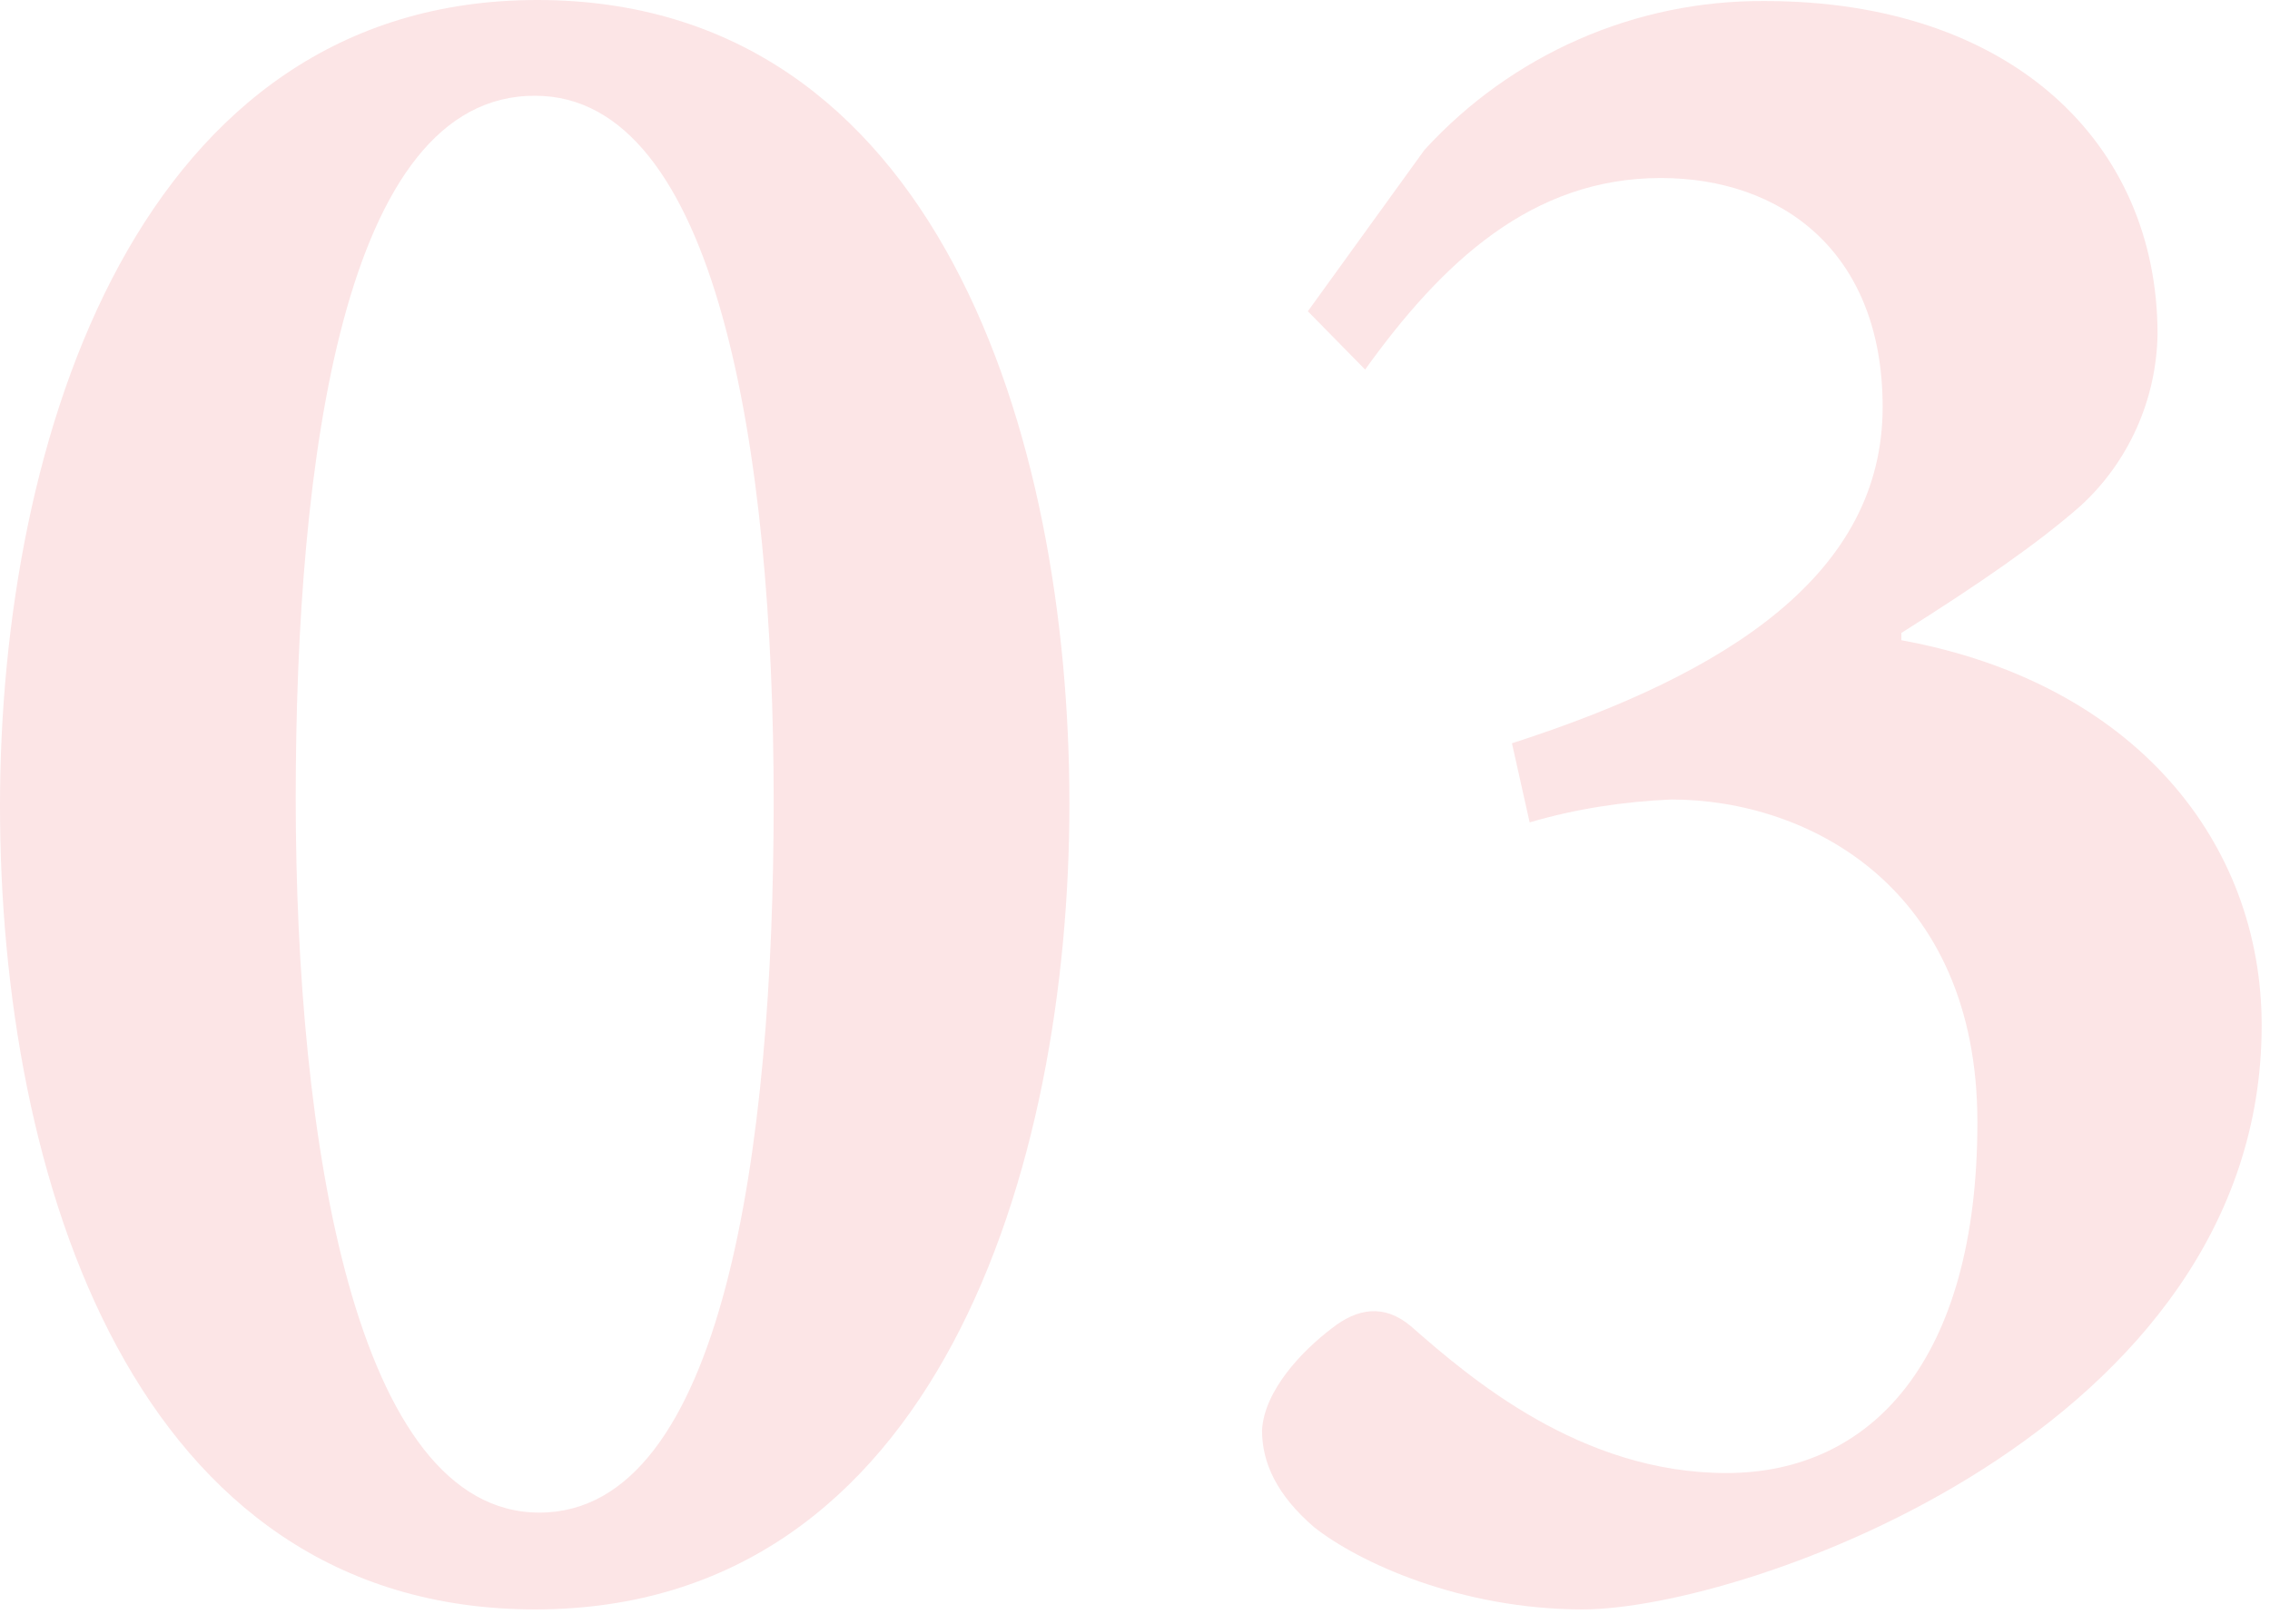
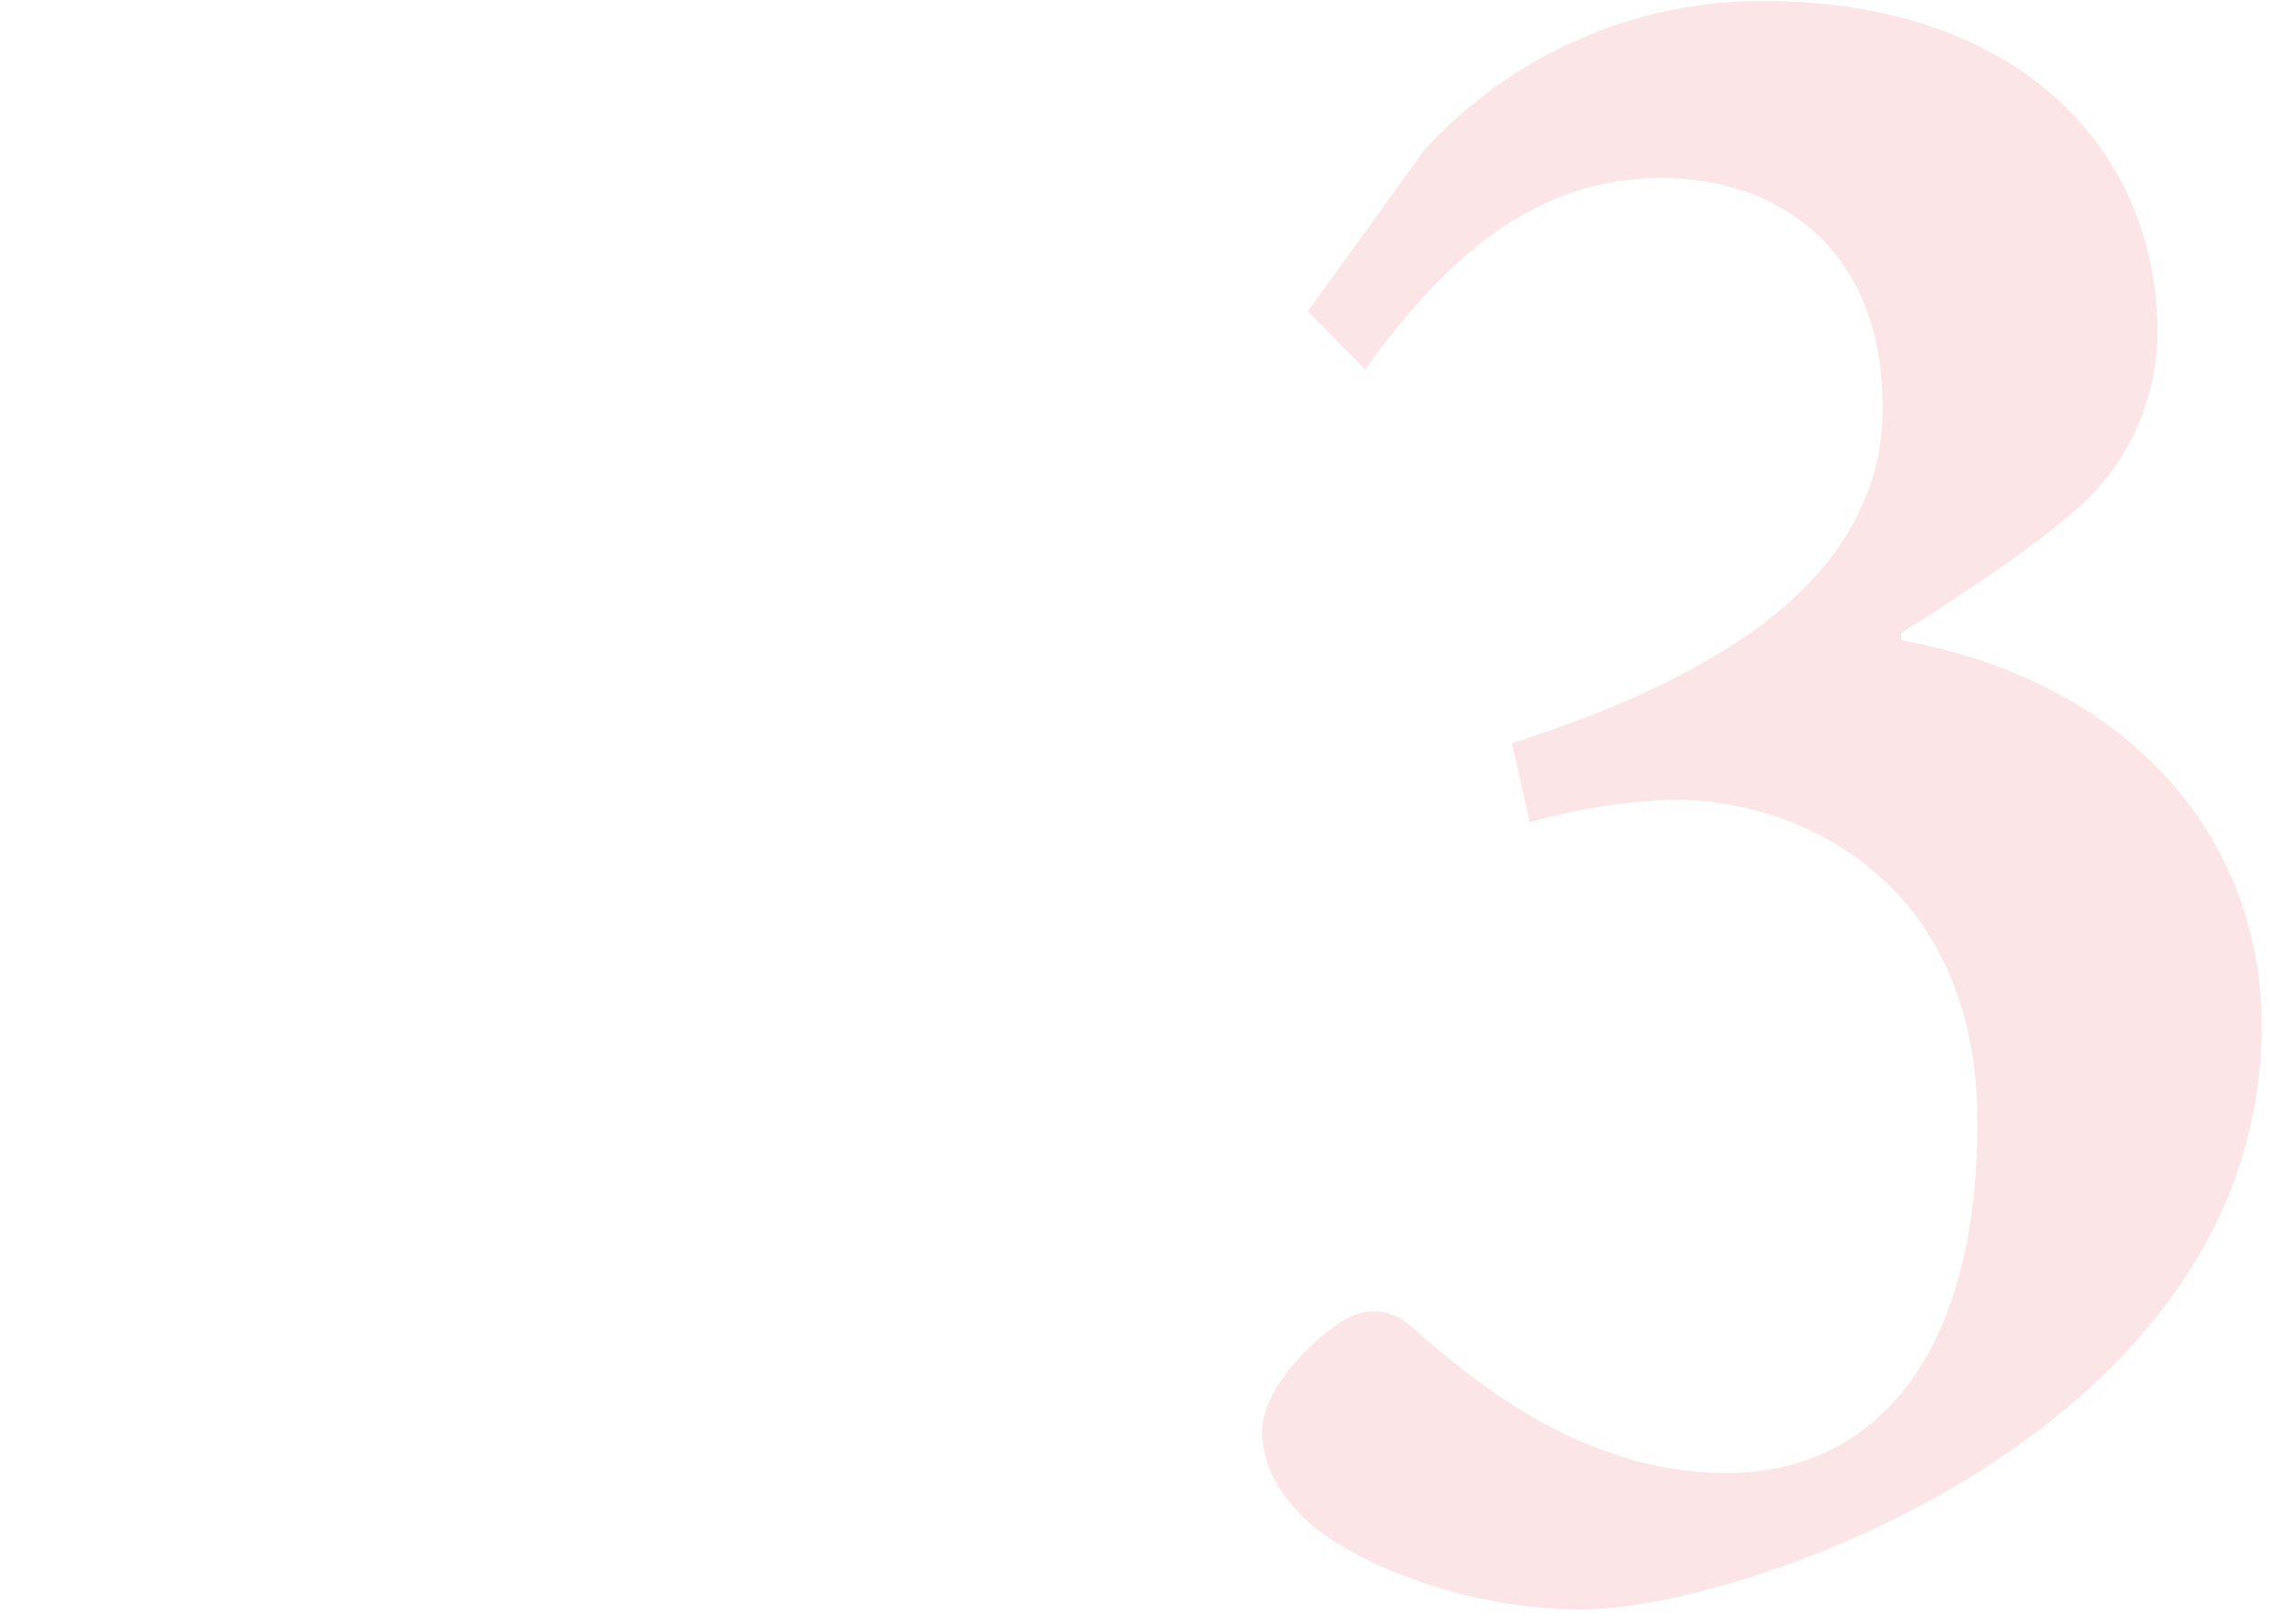
<svg xmlns="http://www.w3.org/2000/svg" version="1.1" id="レイヤー_1" x="0px" y="0px" viewBox="0 0 218 156" style="enable-background:new 0 0 218 156;" xml:space="preserve">
  <style type="text/css">
	.st0{fill:#FCE5E6;}
</style>
-   <path class="st0" d="M102.7,77.2c0,34.9-12.7,77.4-51.3,77.4S0,113,0,77.4C0,42,13.4,0,51.6,0C90,0,102.7,41.8,102.7,77.2z   M28.4,76.7c0,32.7,5.7,68.6,23.4,68.6s22.5-35.1,22.5-68.3c0-33.9-5.5-67.8-22.9-67.8C33,9.1,28.4,44.2,28.4,76.7z" />
  <path class="st0" d="M125.6,29.9l11.2-15.5c8.4-9.2,20.3-14.4,32.7-14.3c23.6,0,37.7,13.6,37.7,32c-0.1,6.3-2.8,12.3-7.4,16.5  c-4.1,3.6-9.6,7.4-17.2,12.2v0.7c22.4,4.1,34.6,19.4,34.6,37c0,38.9-49.7,56.1-65.2,56.1c-11.7,0-21.5-4.5-25.8-7.9  c-3.6-3.1-5-6.2-5-9.3c0.2-3.8,3.8-7.6,6.7-9.8c2.4-1.9,5-2.4,7.6-0.2c5.7,5,16.3,14.1,30.3,14.1c13.9,0,24.1-10.8,24.1-33.7  c0-22.5-16.2-31-29.4-31c-4.6,0.2-9.2,0.9-13.6,2.2l-1.7-7.6c20.8-6.7,35.6-16.3,35.6-32.3c0-15-9.8-22-21.3-22  c-12.4,0-21,8.1-28.4,18.4L125.6,29.9z" />
</svg>